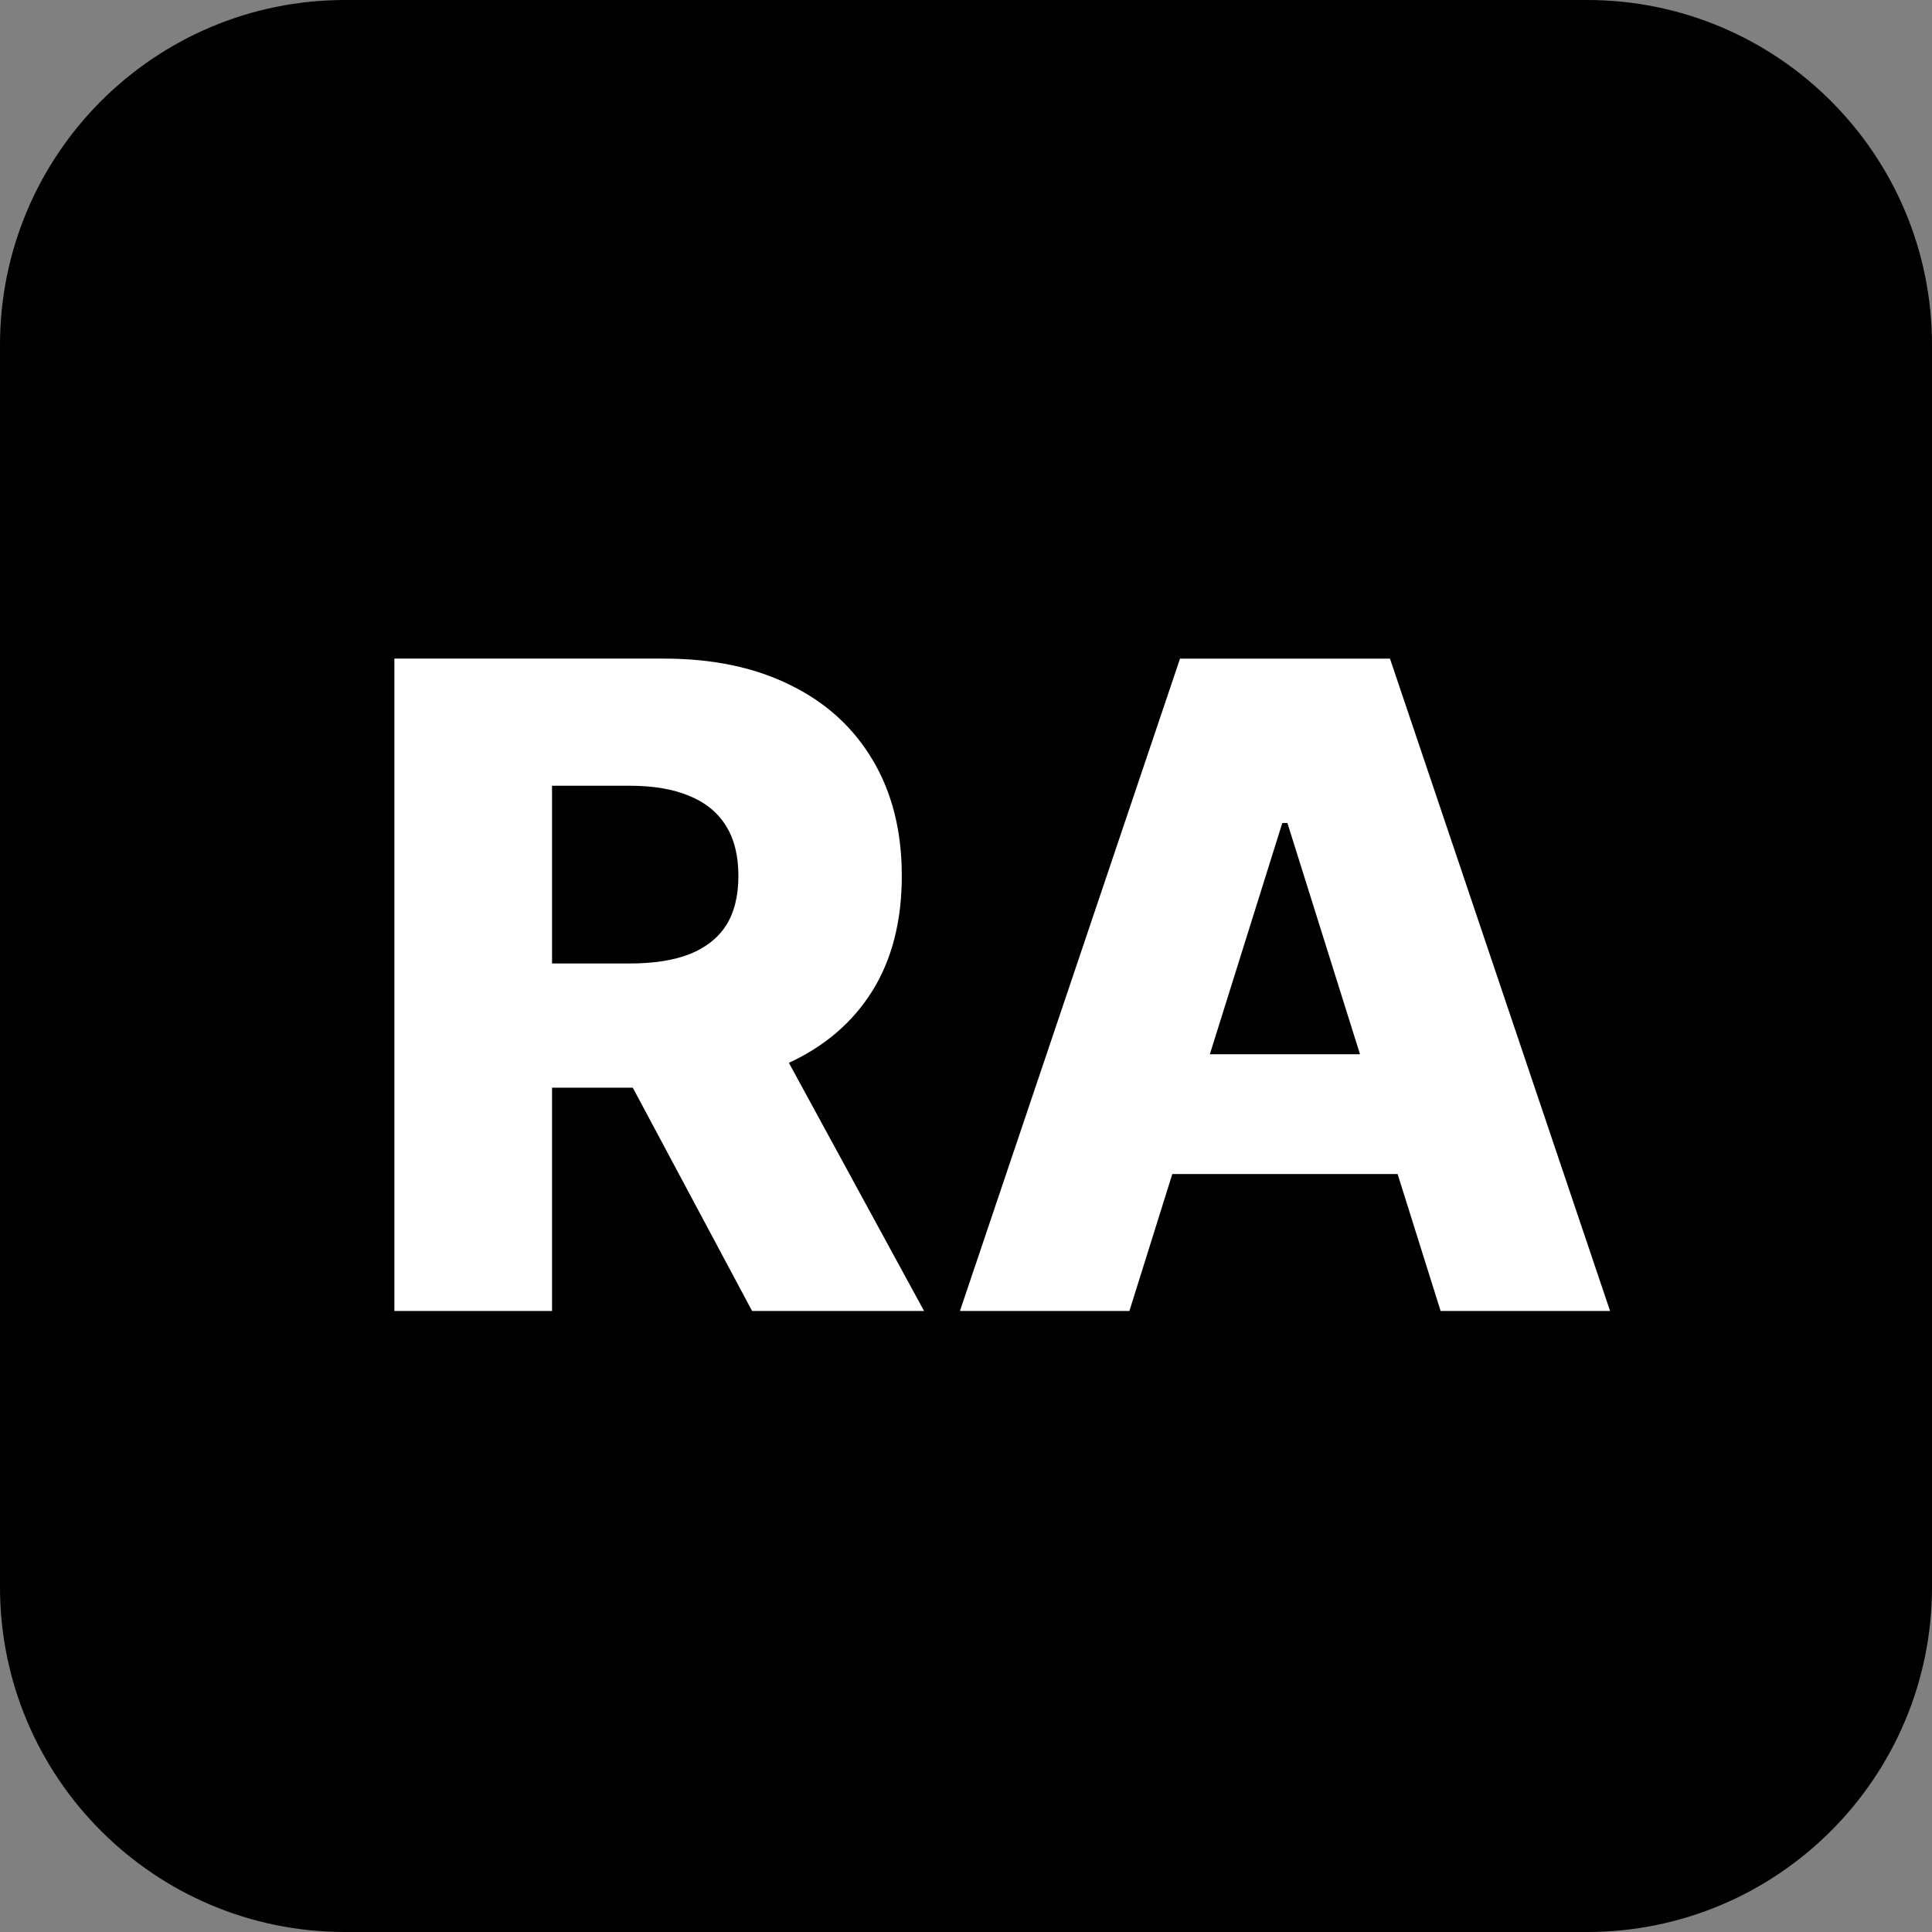
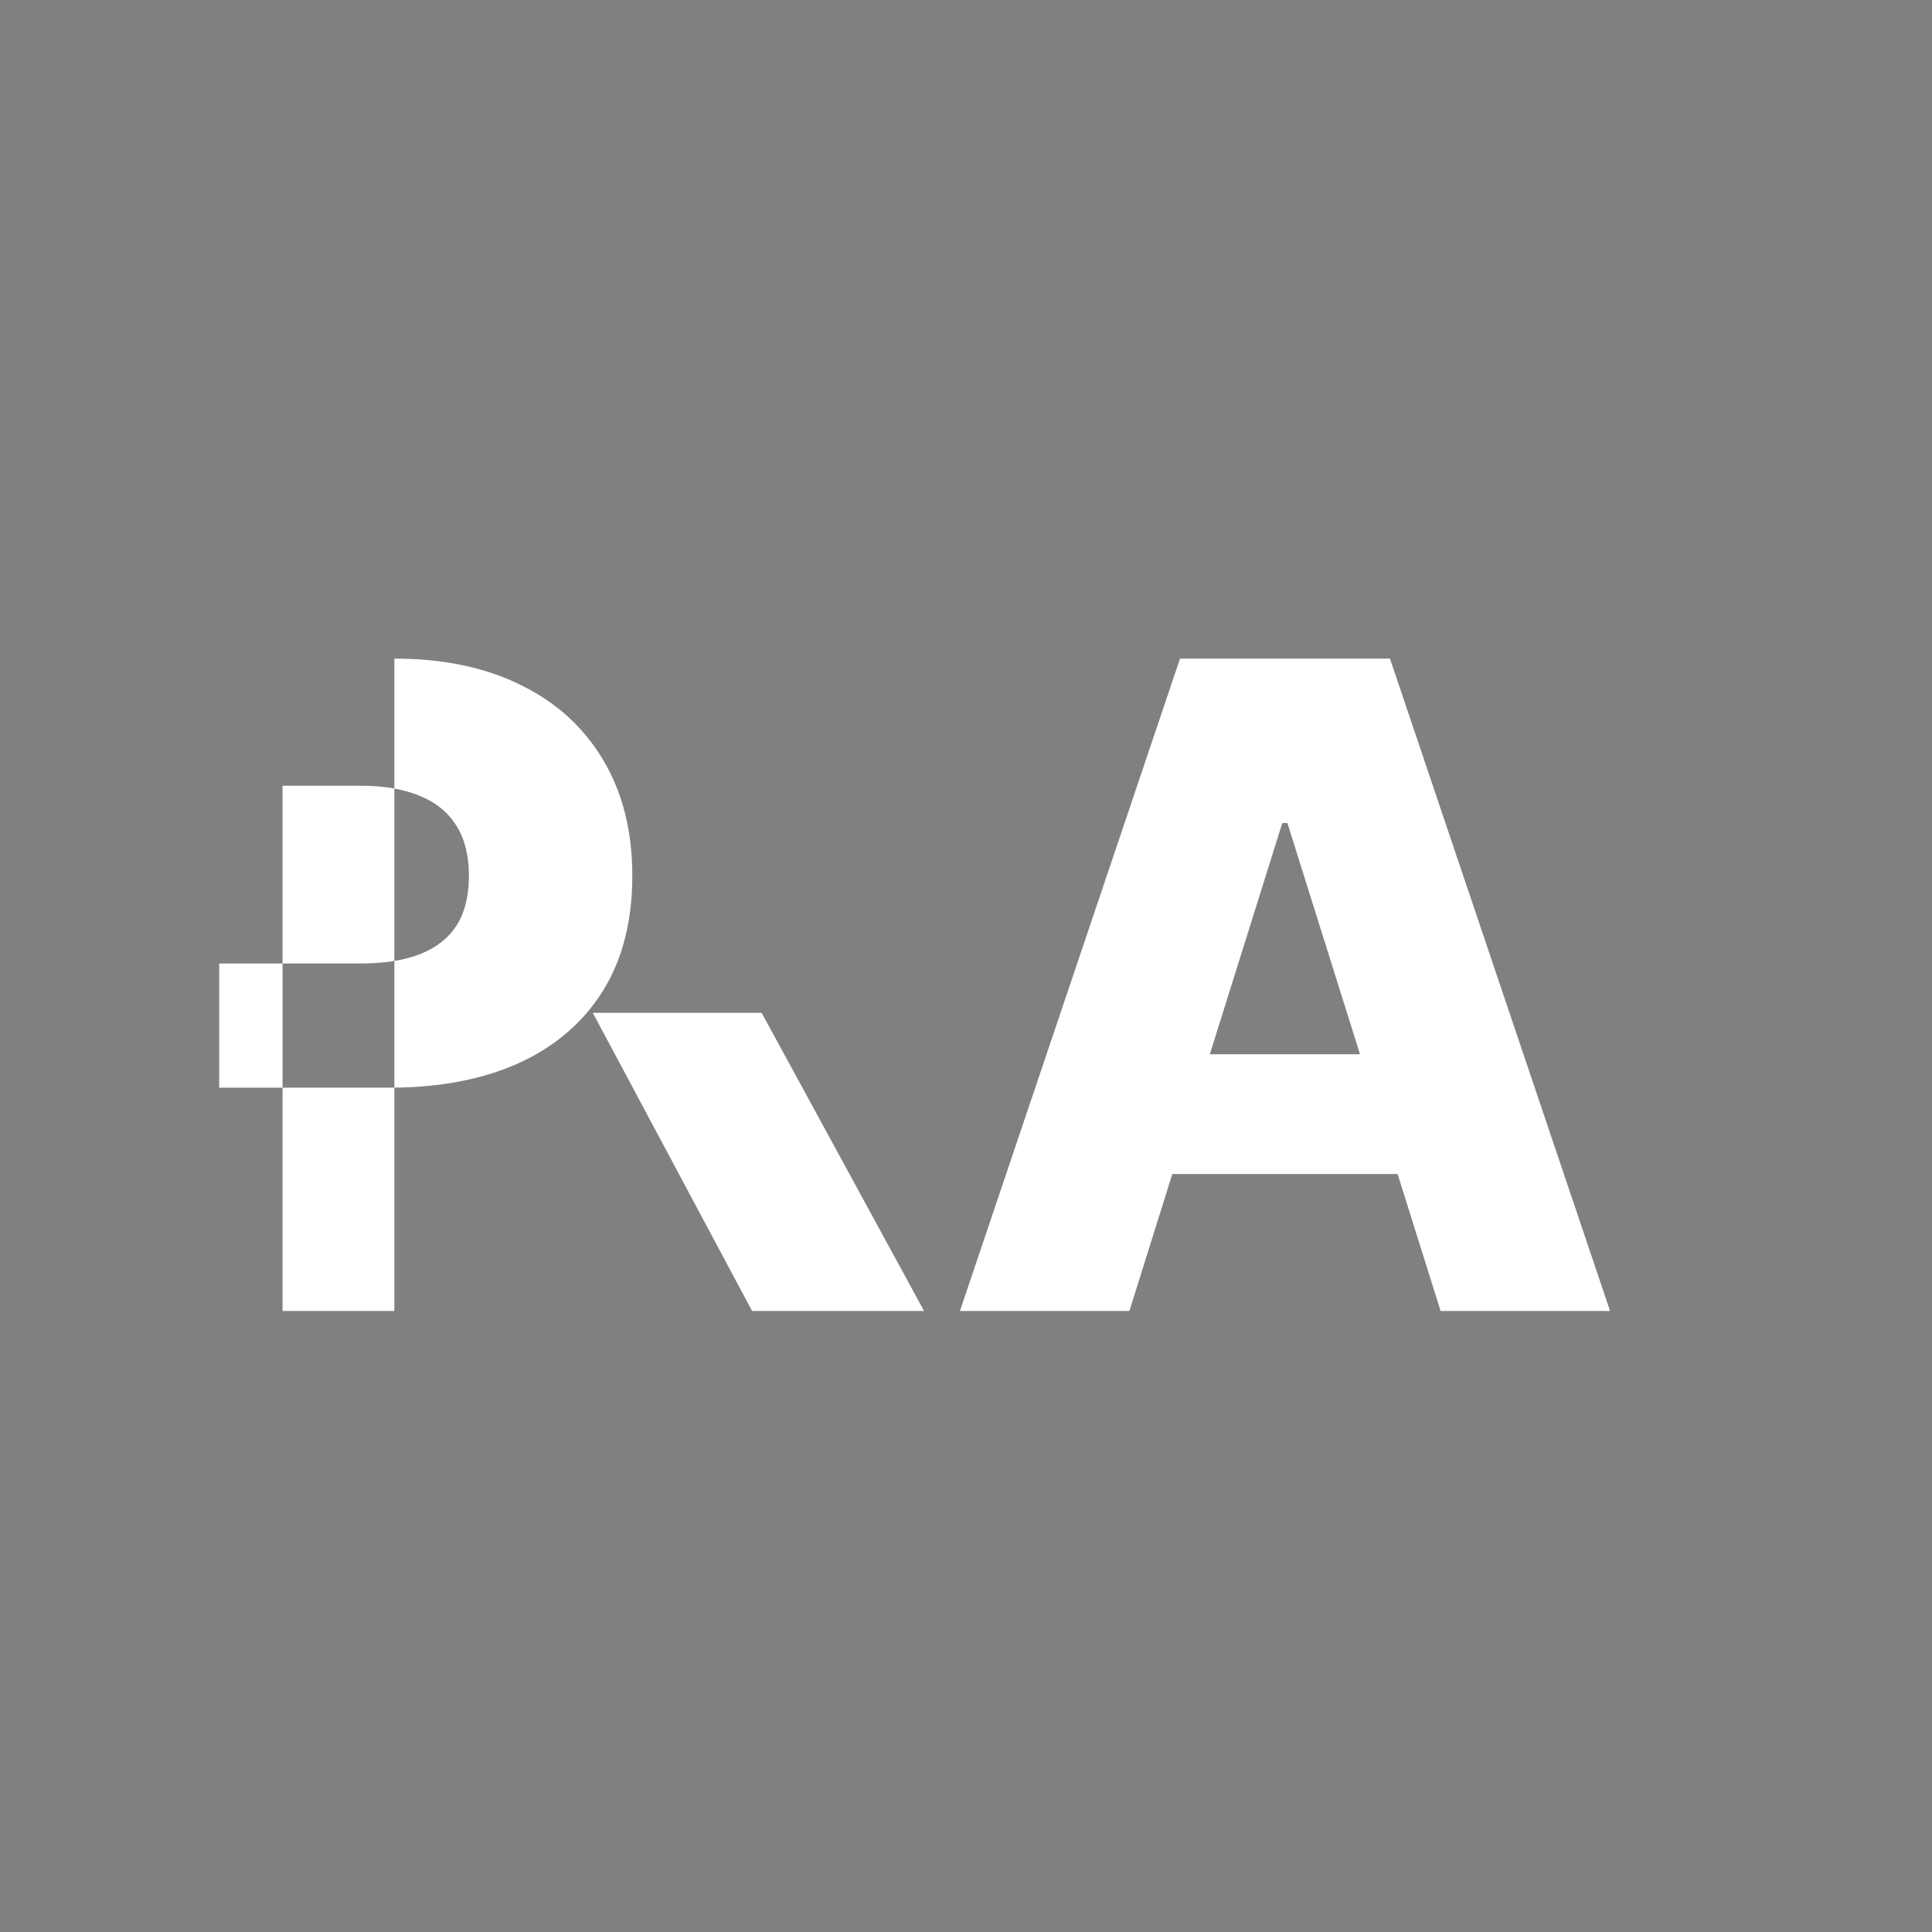
<svg xmlns="http://www.w3.org/2000/svg" viewBox="0 0 56 56">
  <rect x="0" y="0" width="56" height="56" fill="#808080" stroke="none" />
  <style>@media (prefers-color-scheme:dark){.background{fill:#fff}.text{fill:#000}}</style>
-   <path d="M0 10C0 4.477 4.477 0 10 0h36c5.523 0 10 4.477 10 10v36c0 5.523-4.477 10-10 10H10C4.477 56 0 51.523 0 46z" class="background" />
-   <path fill="#fff" d="M11.431 38V19.09h7.811q2.124 0 3.666.767 1.55.757 2.391 2.18.84 1.412.84 3.35 0 1.968-.858 3.343-.859 1.367-2.438 2.087-1.578.71-3.74.71h-4.939v-3.6h4.09q1.034 0 1.727-.268.702-.278 1.062-.83.36-.565.36-1.441t-.36-1.45q-.36-.582-1.062-.868-.702-.295-1.727-.295h-2.253V38zm10.646-8.642L26.785 38H21.8l-4.617-8.642zM32.737 38h-4.913l6.38-18.91h6.085L46.669 38h-4.912l-4.441-14.145h-.148L32.736 38Zm-.656-7.442h10.267v3.472H32.08v-3.472Z" class="text" />
+   <path fill="#fff" d="M11.431 38V19.09q2.124 0 3.666.767 1.55.757 2.391 2.18.84 1.412.84 3.35 0 1.968-.858 3.343-.859 1.367-2.438 2.087-1.578.71-3.74.71h-4.939v-3.6h4.09q1.034 0 1.727-.268.702-.278 1.062-.83.36-.565.36-1.441t-.36-1.45q-.36-.582-1.062-.868-.702-.295-1.727-.295h-2.253V38zm10.646-8.642L26.785 38H21.8l-4.617-8.642zM32.737 38h-4.913l6.38-18.91h6.085L46.669 38h-4.912l-4.441-14.145h-.148L32.736 38Zm-.656-7.442h10.267v3.472H32.08v-3.472Z" class="text" />
</svg>